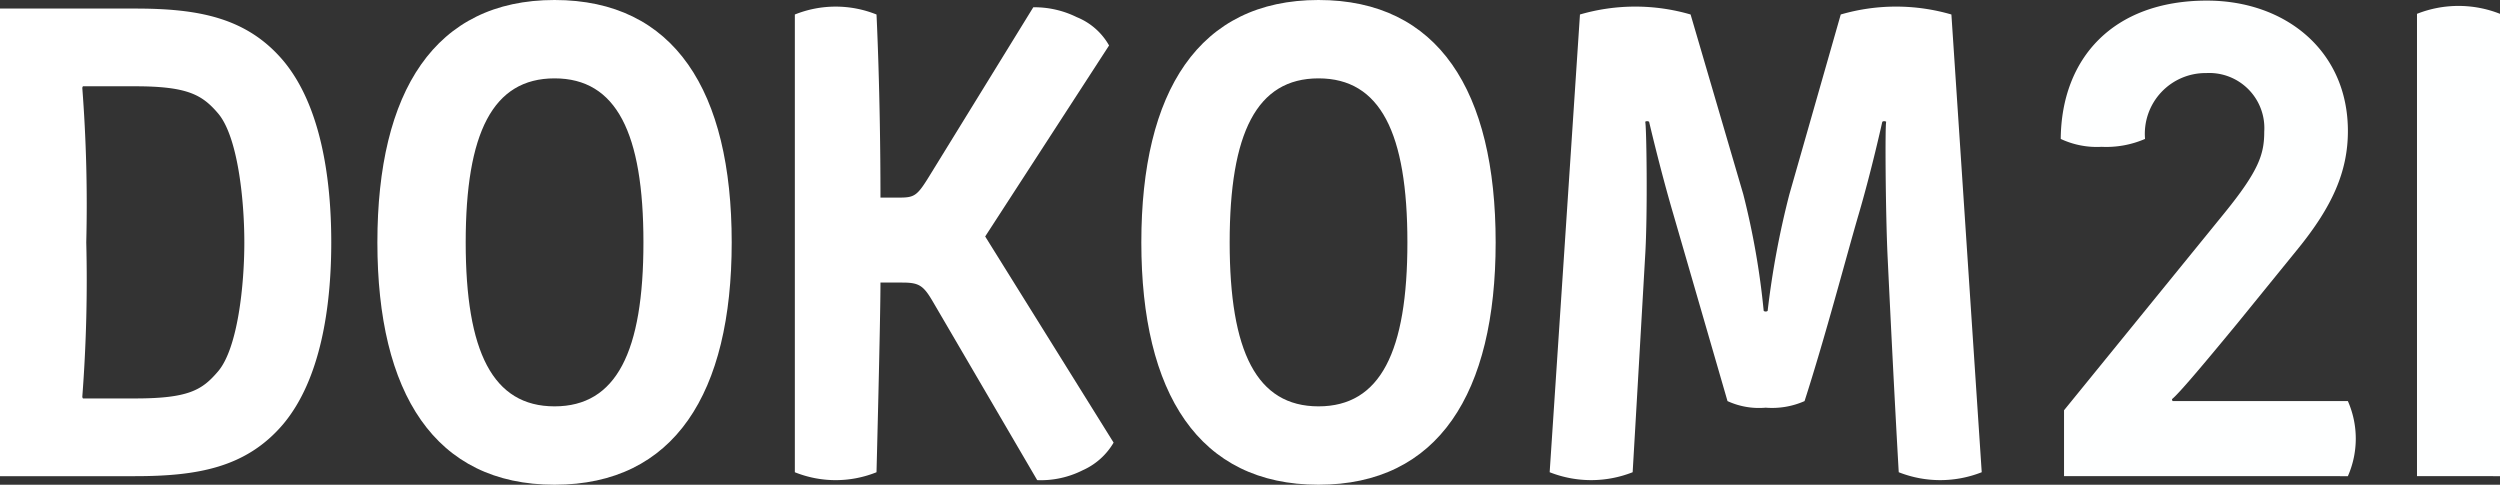
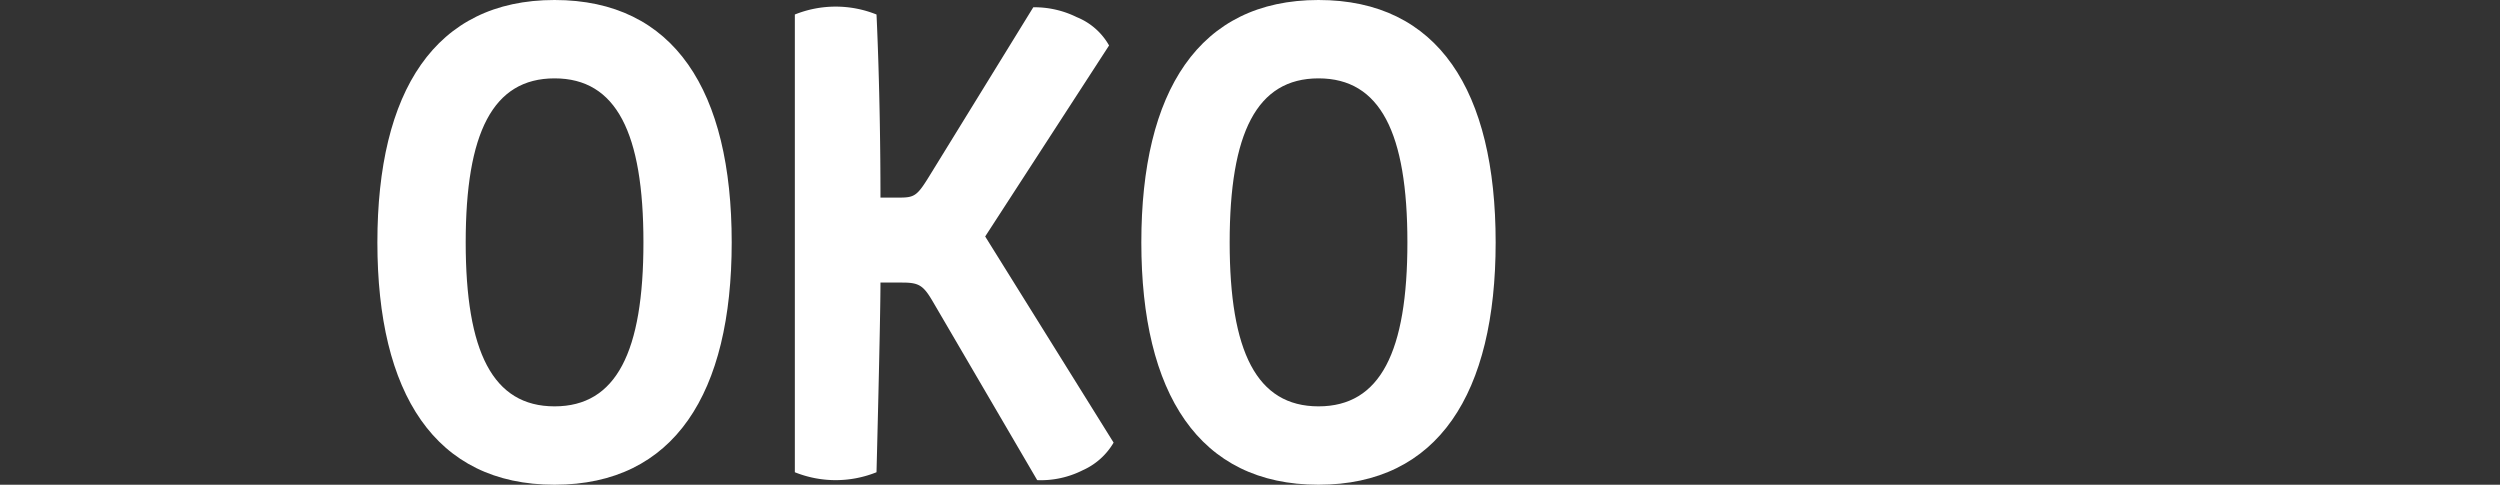
<svg xmlns="http://www.w3.org/2000/svg" width="154.725" height="30" viewBox="0 0 154.725 30">
  <rect x="0" y="0" width="154.725" height="30" fill="#333333" stroke="none" />
  <g id="logo" transform="translate(-685.427 -100.115)">
-     <path id="Pfad_1" data-name="Pfad 1" d="M732.549,267.584c0,2.649-.407,6.563-1.63,7.989-.978,1.141-1.794,1.671-5.136,1.671h-3.22a.178.178,0,0,1-.041-.122,94.8,94.8,0,0,0,.244-9.538,94.808,94.808,0,0,0-.244-9.538.177.177,0,0,1,.041-.122h3.22c3.261,0,4.158.53,5.136,1.672,1.223,1.425,1.63,5.339,1.63,7.988m5.38,0c0-3.994-.652-8.478-2.975-11.25-2.283-2.691-5.3-3.22-9.172-3.22h-8.356v28.94h8.356c3.872,0,6.889-.53,9.172-3.22,2.323-2.772,2.975-7.256,2.975-11.25" transform="translate(-32 -152.469)" fill="#ffffff" fill-rule="evenodd" />
    <path id="Pfad_2" data-name="Pfad 2" d="M910.122,264.115c0,6.767-1.671,10.149-5.5,10.149s-5.5-3.383-5.5-10.149,1.671-10.15,5.5-10.15,5.5,3.384,5.5,10.15m5.463,0c0-9.375-3.547-15-10.965-15s-10.964,5.666-10.964,15,3.546,15,10.964,15,10.965-5.666,10.965-15" transform="translate(-184.873 -149)" fill="#ffffff" fill-rule="evenodd" />
    <path id="Pfad_3" data-name="Pfad 3" d="M1108.083,254.6a4.02,4.02,0,0,0-2-1.753,5.911,5.911,0,0,0-2.69-.611l-6.4,10.394c-.775,1.264-.938,1.385-1.875,1.385h-1.183c0-6.521-.245-11.331-.245-11.331a6.776,6.776,0,0,0-5.054,0v28.329a6.778,6.778,0,0,0,5.054,0s.245-9.416.245-11.739h1.345c1.018,0,1.3.163,1.875,1.141l6.481,11.087a5.744,5.744,0,0,0,2.813-.611,4.184,4.184,0,0,0,1.915-1.711l-7.948-12.759Z" transform="translate(-354.016 -151.671)" fill="#ffffff" />
    <path id="Pfad_4" data-name="Pfad 4" d="M1266.879,264.115c0,6.767-1.671,10.149-5.5,10.149s-5.5-3.383-5.5-10.149,1.671-10.15,5.5-10.15,5.5,3.384,5.5,10.15m5.462,0c0-9.375-3.546-15-10.965-15s-10.964,5.666-10.964,15,3.546,15,10.964,15,10.965-5.666,10.965-15" transform="translate(-494.348 -149)" fill="#ffffff" fill-rule="evenodd" />
-     <path id="Pfad_5" data-name="Pfad 5" d="M1465.956,252.683a12.236,12.236,0,0,0-6.848,0l-3.179,11.128a53.458,53.458,0,0,0-1.345,7.214.178.178,0,0,1-.122.041.181.181,0,0,1-.123-.041,48.021,48.021,0,0,0-1.263-7.214l-3.261-11.128a12.235,12.235,0,0,0-6.847,0l-1.875,28.329a6.991,6.991,0,0,0,5.136,0s.285-4.851.775-13.411c.163-2.648.081-8.192,0-8.274a.174.174,0,0,1,.122-.041.177.177,0,0,1,.122.041s.693,2.975,1.508,5.747l3.343,11.536a4.672,4.672,0,0,0,2.364.407,4.971,4.971,0,0,0,2.405-.407c1.3-4.036,2.567-8.886,3.342-11.536.815-2.772,1.468-5.747,1.468-5.747a.174.174,0,0,1,.122-.041.177.177,0,0,1,.123.041c-.081.082-.041,5.625.081,8.274.408,8.56.693,13.411.693,13.411a6.991,6.991,0,0,0,5.136,0Z" transform="translate(-659.757 -151.671)" fill="#ffffff" />
-     <path id="Pfad_6" data-name="Pfad 6" d="M1697.519,278.854a5.765,5.765,0,0,0,0-4.646h-10.843a.181.181,0,0,1-.041-.123c.407-.326,1.793-1.956,4.076-4.728l3.709-4.565c2.119-2.609,3.1-4.769,3.1-7.3,0-4.972-3.873-8.07-8.723-8.07-5.829,0-9.009,3.587-9.049,8.56a5.259,5.259,0,0,0,2.527.489,6.042,6.042,0,0,0,2.691-.489,3.758,3.758,0,0,1,3.79-4.076,3.41,3.41,0,0,1,3.587,3.628c0,1.385-.326,2.4-2.445,5.013l-9.946,12.228v4.076Z" transform="translate(-866.782 -149.269)" fill="#feffff" />
-     <path id="Pfad_7" data-name="Pfad 7" d="M1851.267,280.989V252.375a6.984,6.984,0,0,0-5.137,0v28.613Z" transform="translate(-1011.115 -151.404)" fill="#feffff" />
  </g>
</svg>